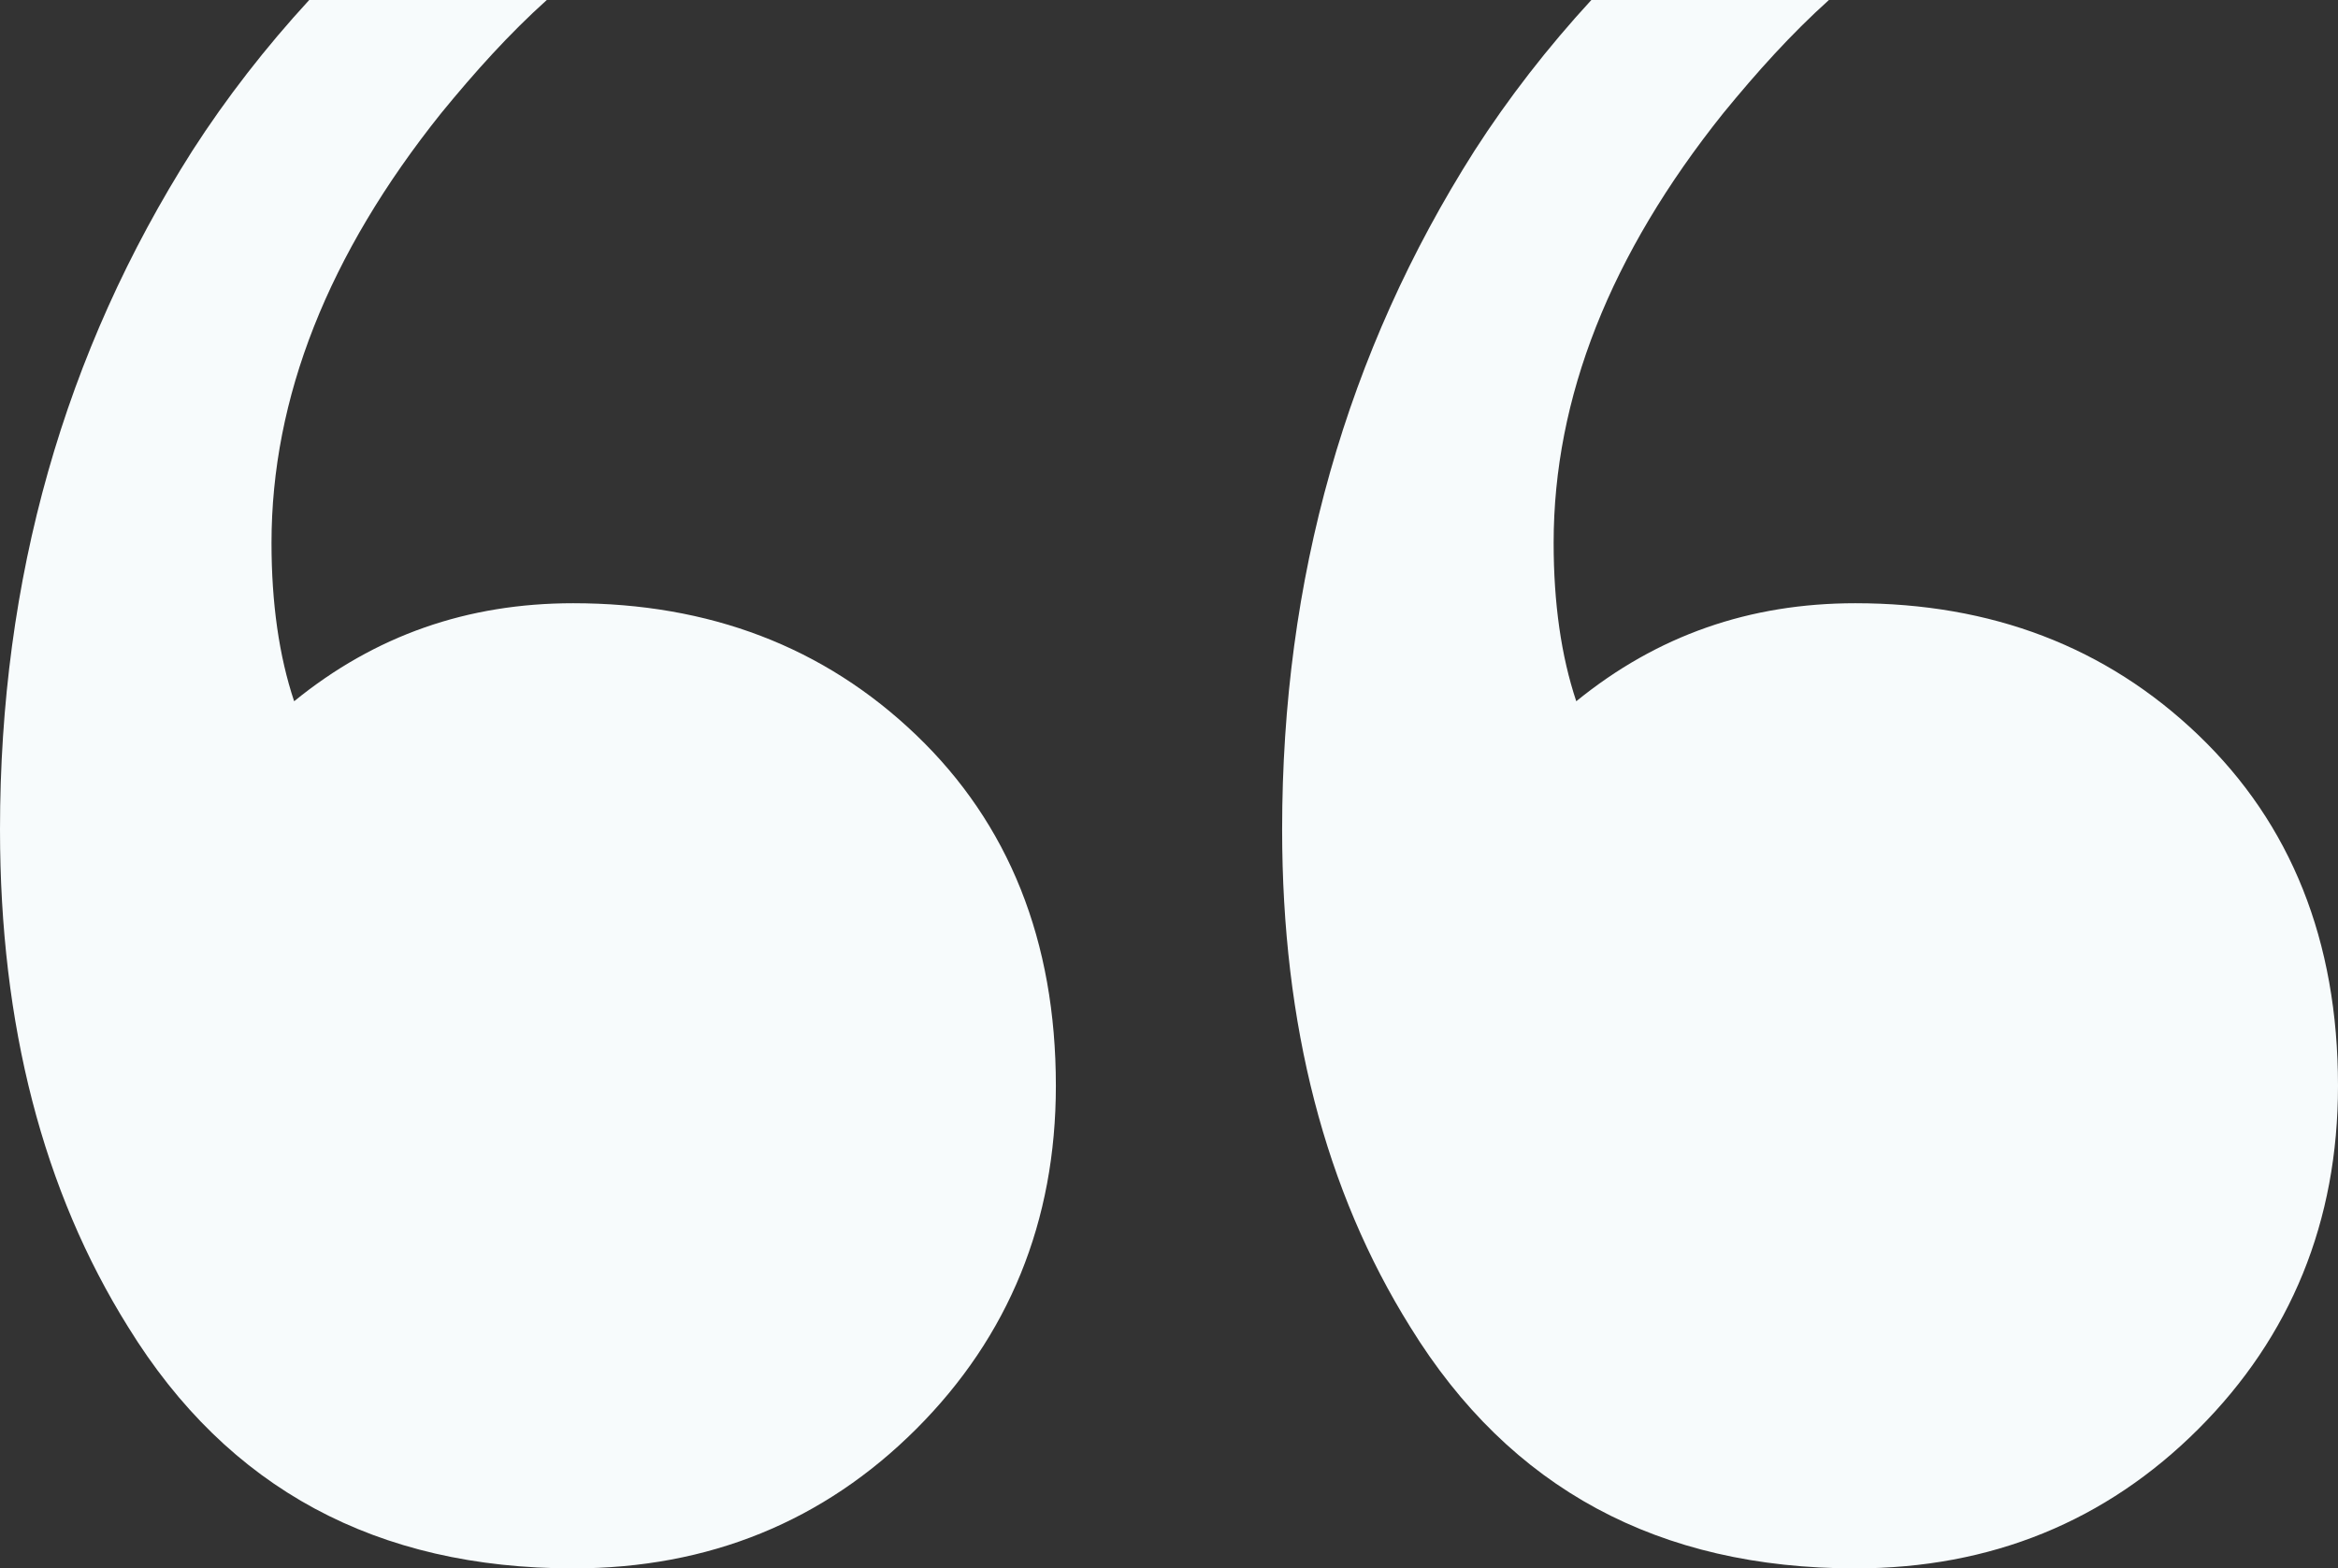
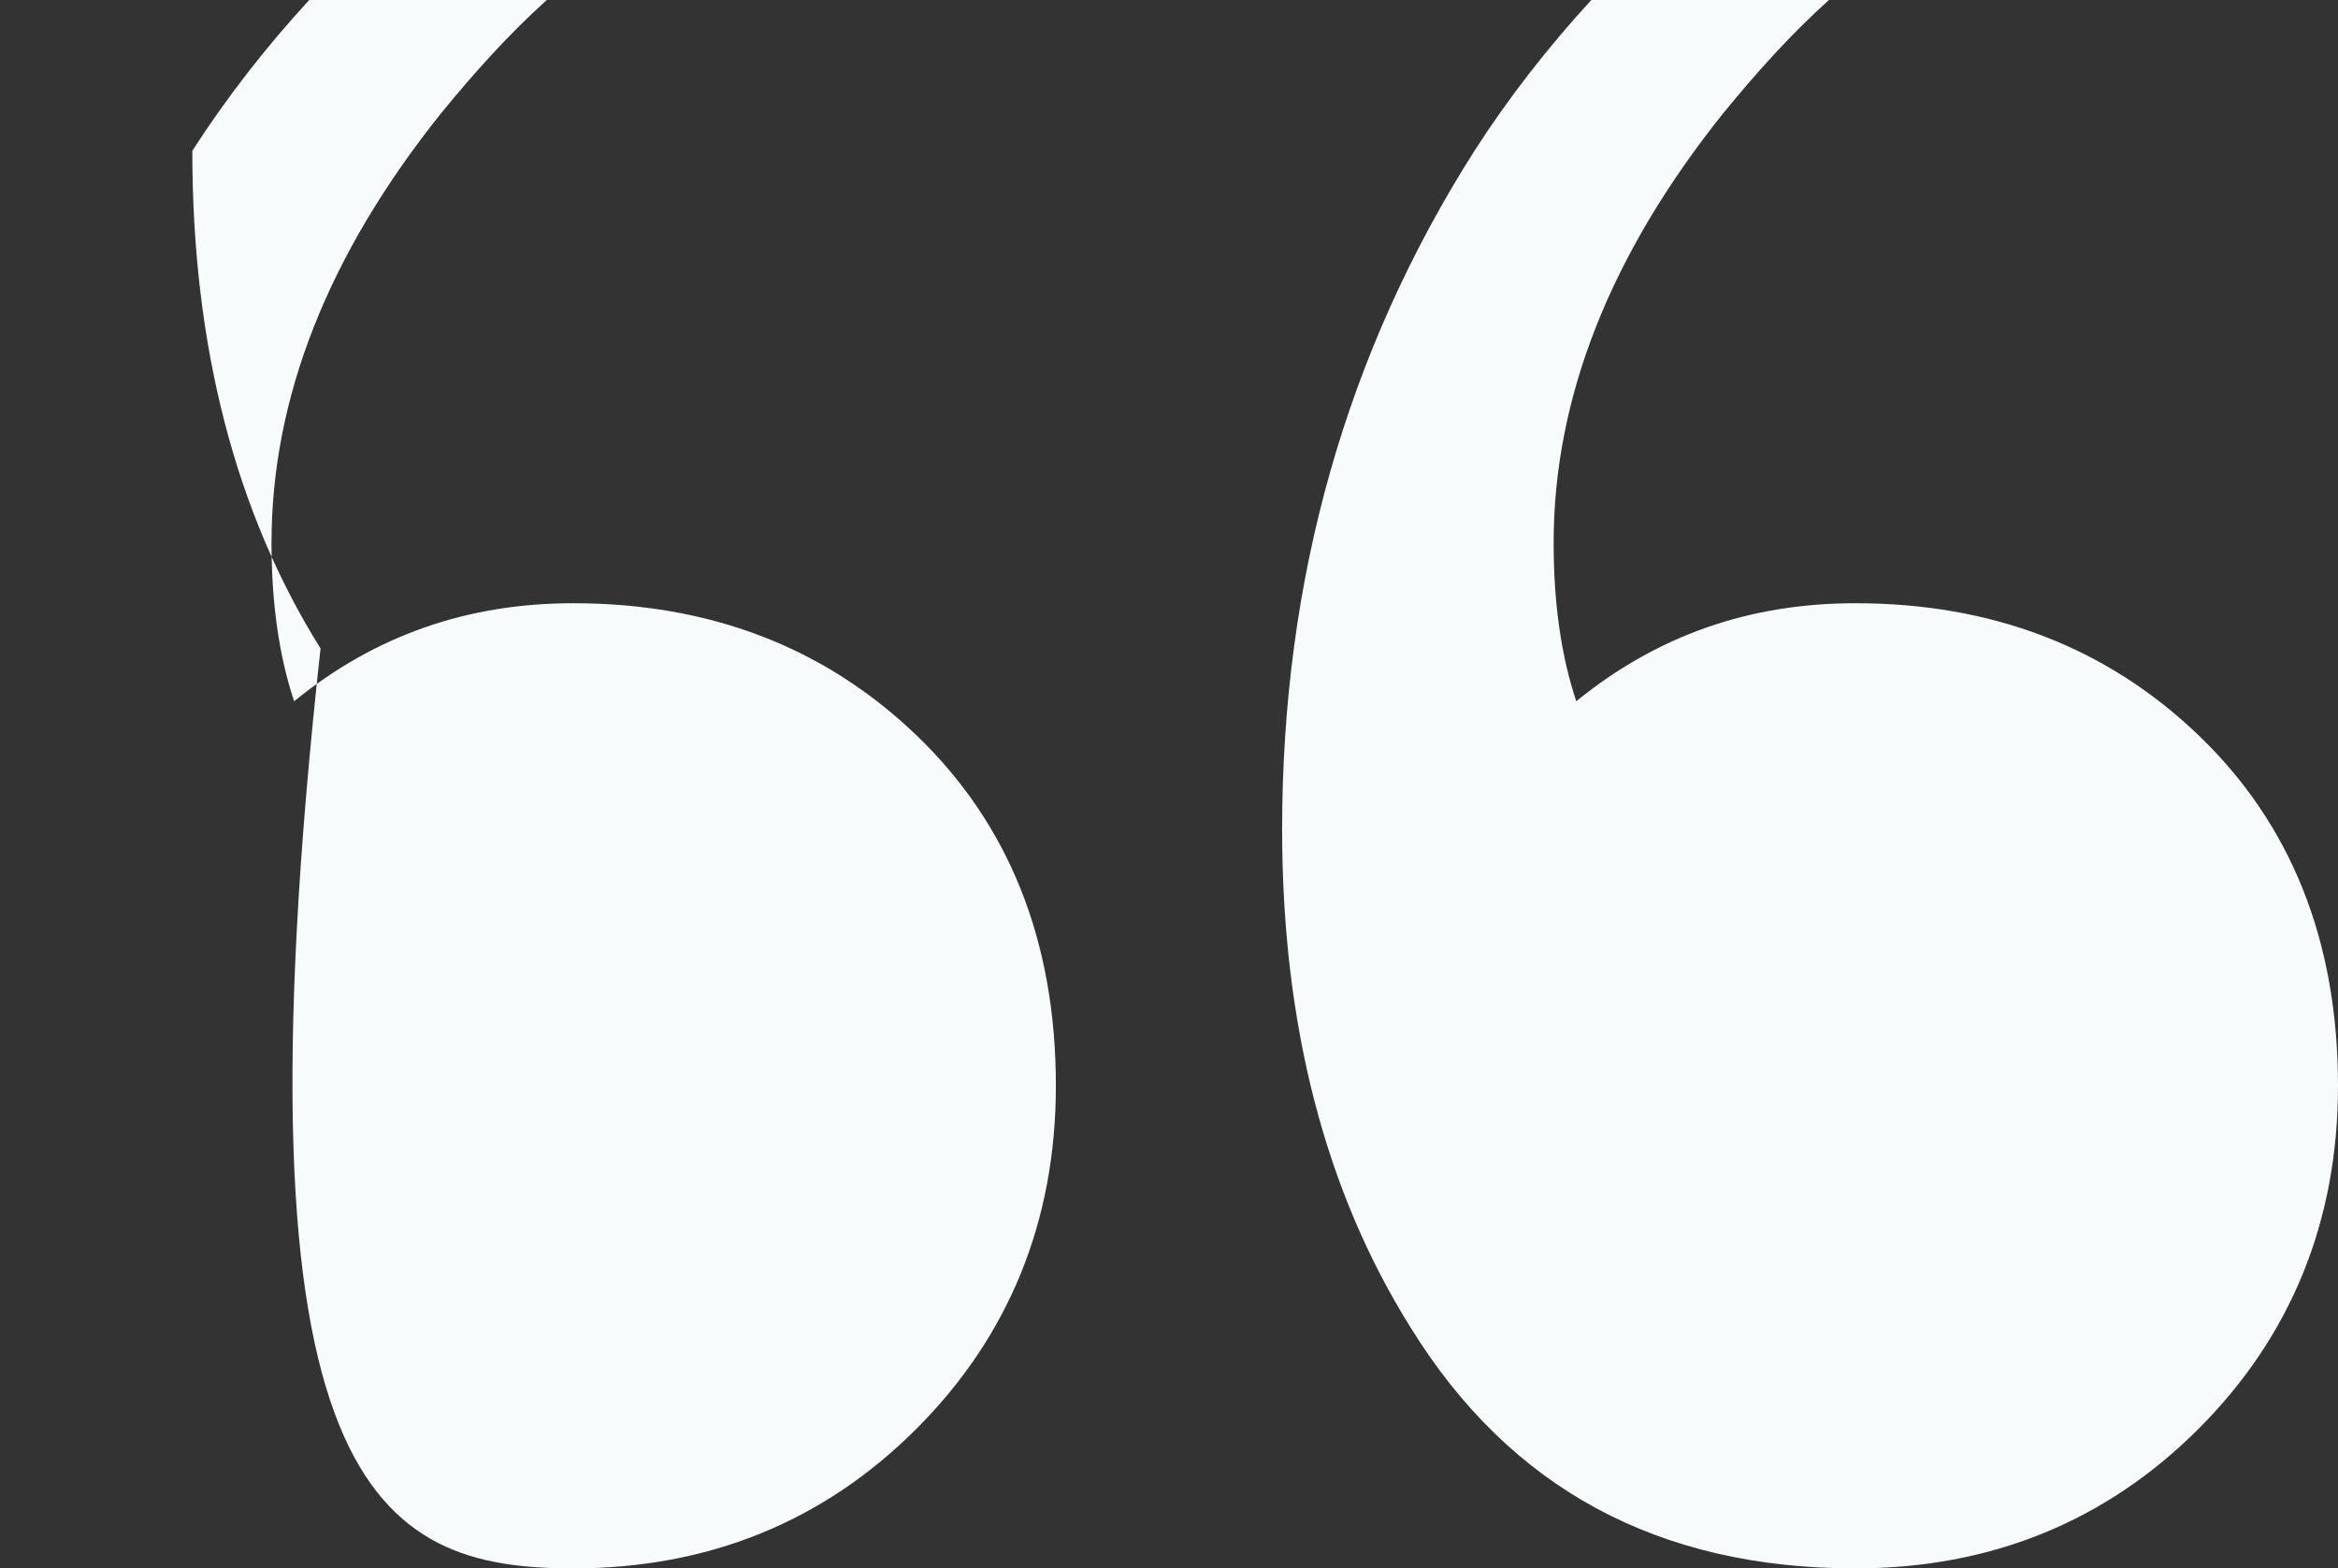
<svg xmlns="http://www.w3.org/2000/svg" id="Layer_1" x="0px" y="0px" viewBox="0 0 124 83.2" style="enable-background:new 0 0 124 83.2;" xml:space="preserve">
  <rect x="0" y="0" width="124" height="83.2" fill="#333333" stroke="none" />
  <style type="text/css">
	.st0{fill:#F7FBFC;}
</style>
  <g>
-     <path class="st0" d="M116.6,39c-4.9-4.7-11-7-18.2-7c-5.6,0-10.5,1.7-14.8,5.2c-0.8-2.4-1.2-5.2-1.2-8.4c0-7.7,3-15.3,9-22.8   C93.2,3.8,95,1.8,97,0H84.4c-2.3,2.5-4.4,5.2-6.2,8C71.4,18.7,68,30.7,68,44c0,10.4,2.3,19.2,6.8,26.4C80.1,79,88,83.2,98.4,83.2   c7.2,0,13.3-2.5,18.2-7.4c4.9-4.9,7.4-11,7.4-18.2C124,49.9,121.5,43.7,116.6,39z M48.6,39c-4.9-4.7-11-7-18.2-7   c-5.6,0-10.5,1.7-14.8,5.2c-0.8-2.4-1.2-5.2-1.2-8.4c0-7.7,3-15.3,9-22.8C25.2,3.8,27,1.8,29,0H16.4c-2.3,2.5-4.4,5.2-6.2,8   C3.4,18.7,0,30.7,0,44c0,10.4,2.3,19.2,6.8,26.4C12.1,79,20,83.2,30.4,83.2c7.2,0,13.3-2.5,18.2-7.4c4.9-4.9,7.4-11,7.4-18.2   C56,49.9,53.5,43.7,48.6,39z" />
+     <path class="st0" d="M116.6,39c-4.9-4.7-11-7-18.2-7c-5.6,0-10.5,1.7-14.8,5.2c-0.8-2.4-1.2-5.2-1.2-8.4c0-7.7,3-15.3,9-22.8   C93.2,3.8,95,1.8,97,0H84.4c-2.3,2.5-4.4,5.2-6.2,8C71.4,18.7,68,30.7,68,44c0,10.4,2.3,19.2,6.8,26.4C80.1,79,88,83.2,98.4,83.2   c7.2,0,13.3-2.5,18.2-7.4c4.9-4.9,7.4-11,7.4-18.2C124,49.9,121.5,43.7,116.6,39z M48.6,39c-4.9-4.7-11-7-18.2-7   c-5.6,0-10.5,1.7-14.8,5.2c-0.8-2.4-1.2-5.2-1.2-8.4c0-7.7,3-15.3,9-22.8C25.2,3.8,27,1.8,29,0H16.4c-2.3,2.5-4.4,5.2-6.2,8   c0,10.4,2.3,19.2,6.8,26.4C12.1,79,20,83.2,30.4,83.2c7.2,0,13.3-2.5,18.2-7.4c4.9-4.9,7.4-11,7.4-18.2   C56,49.9,53.5,43.7,48.6,39z" />
  </g>
</svg>